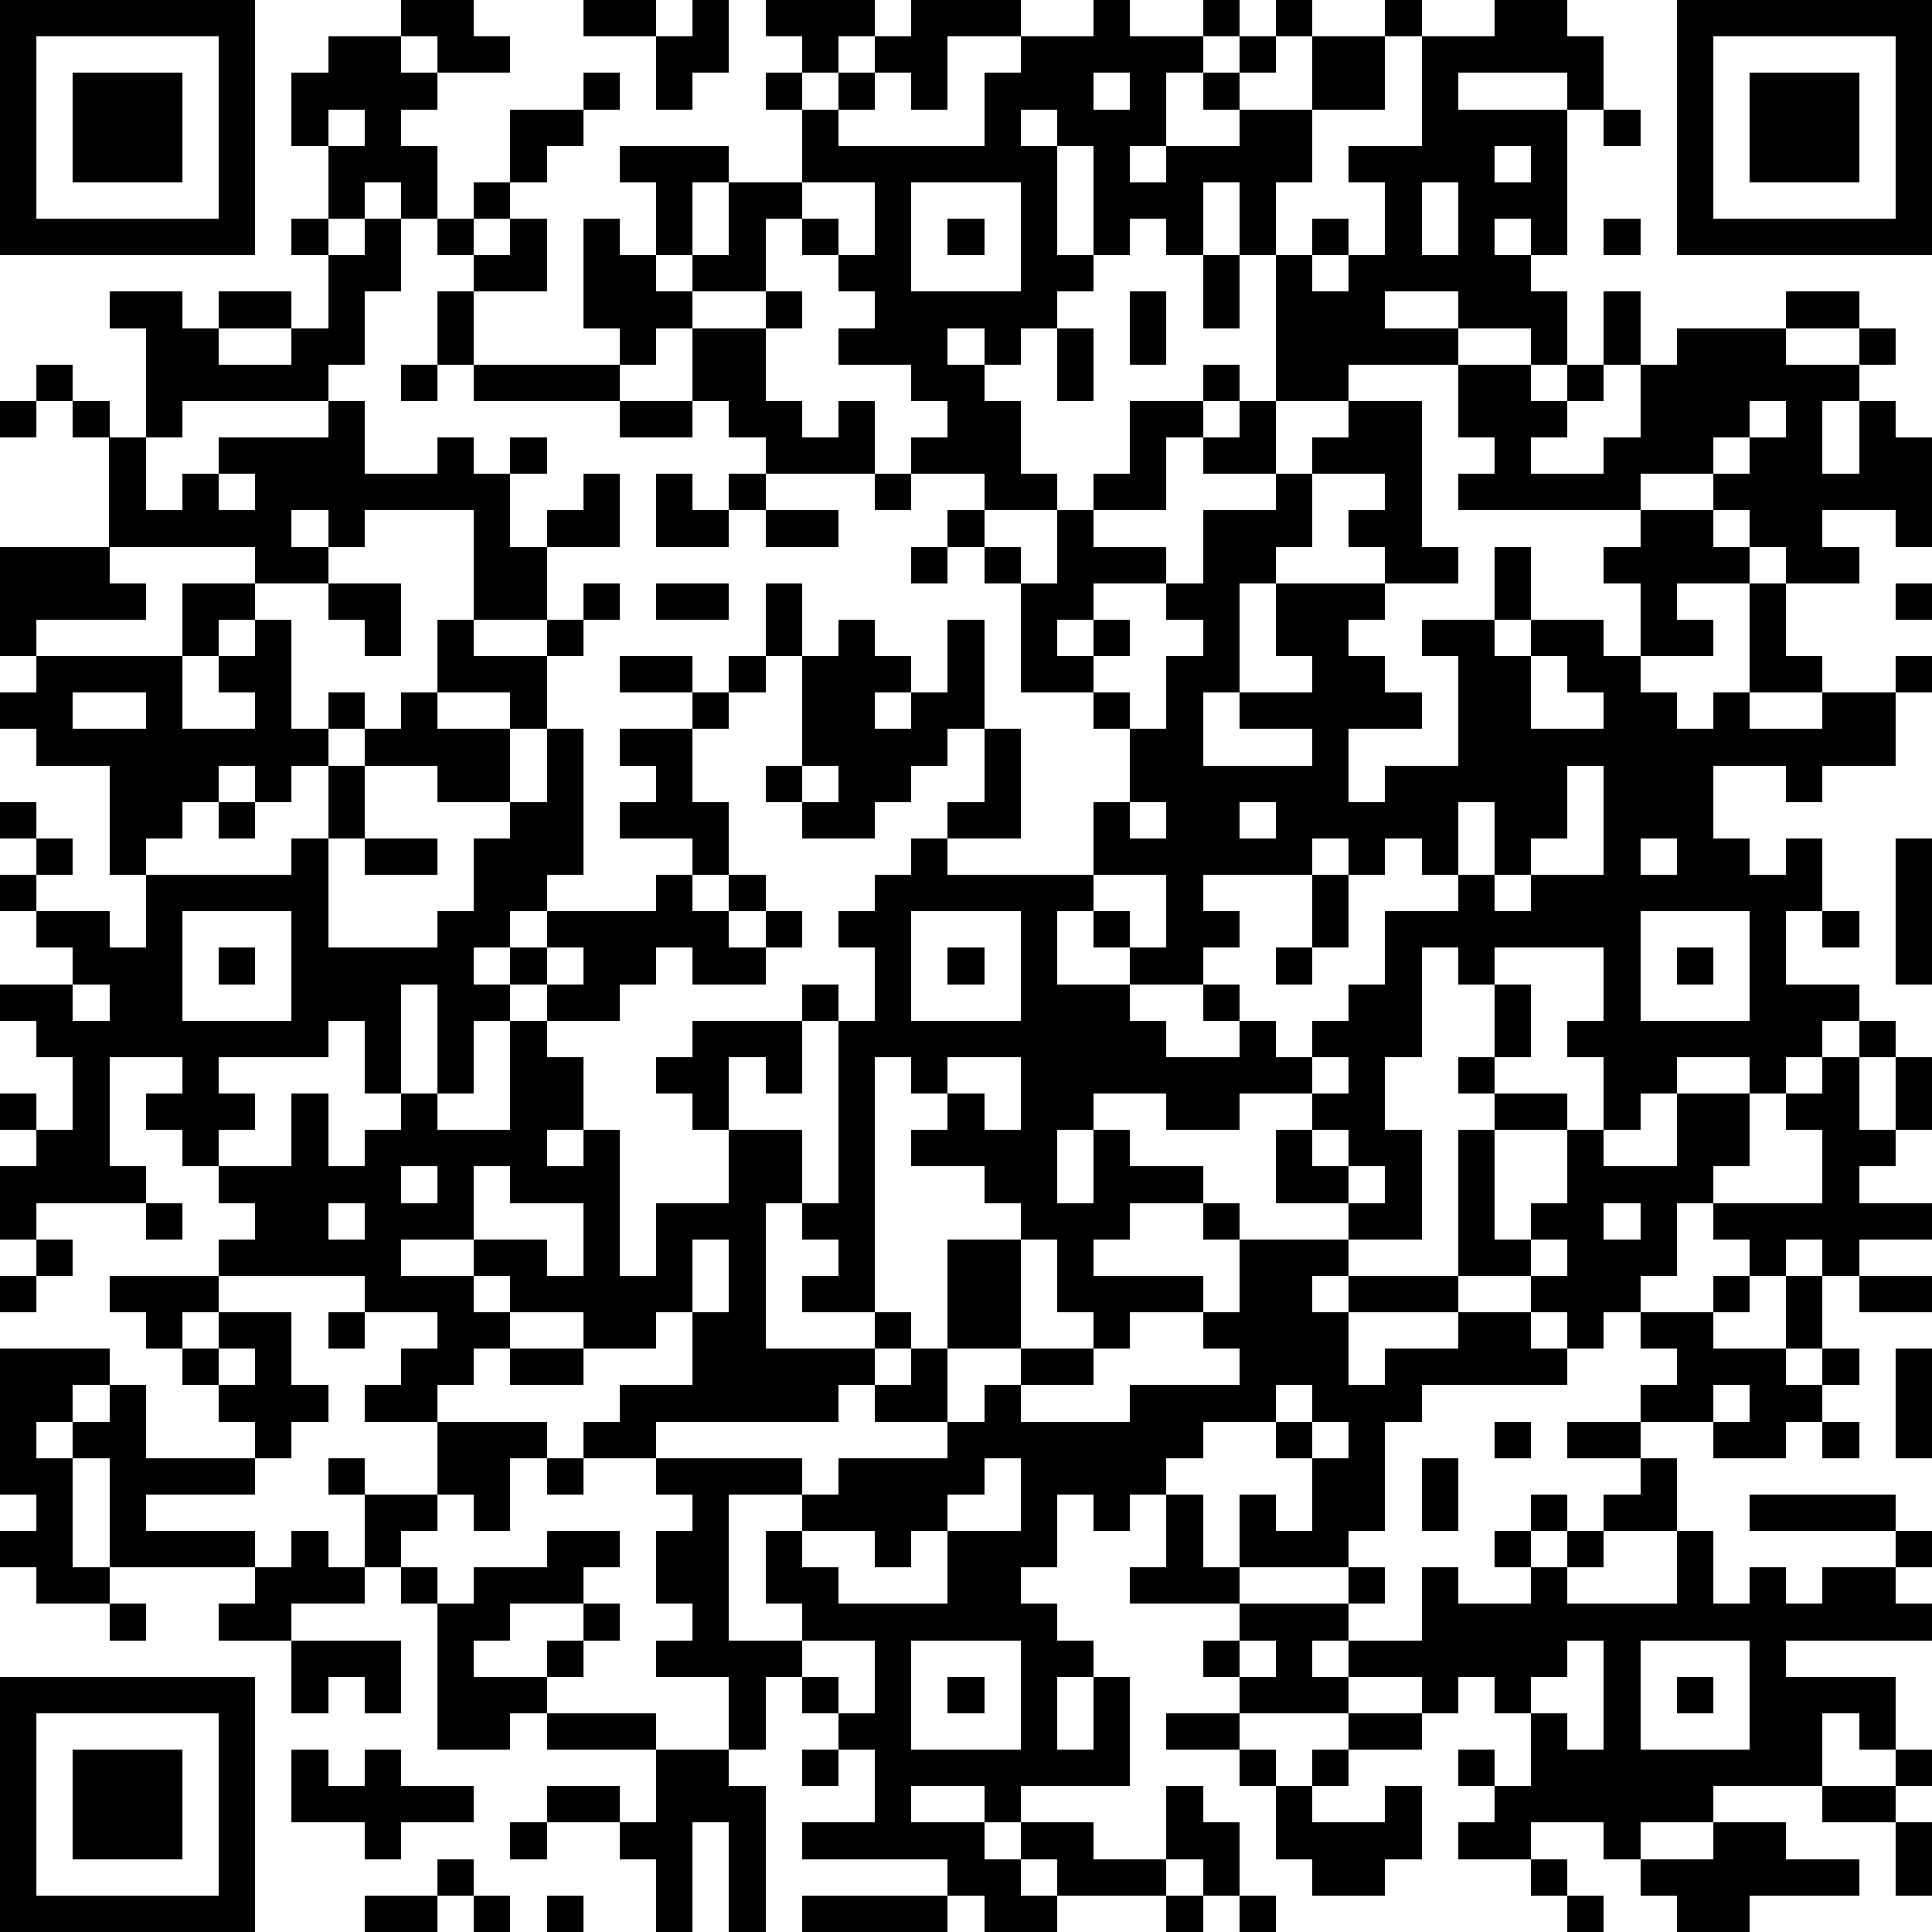
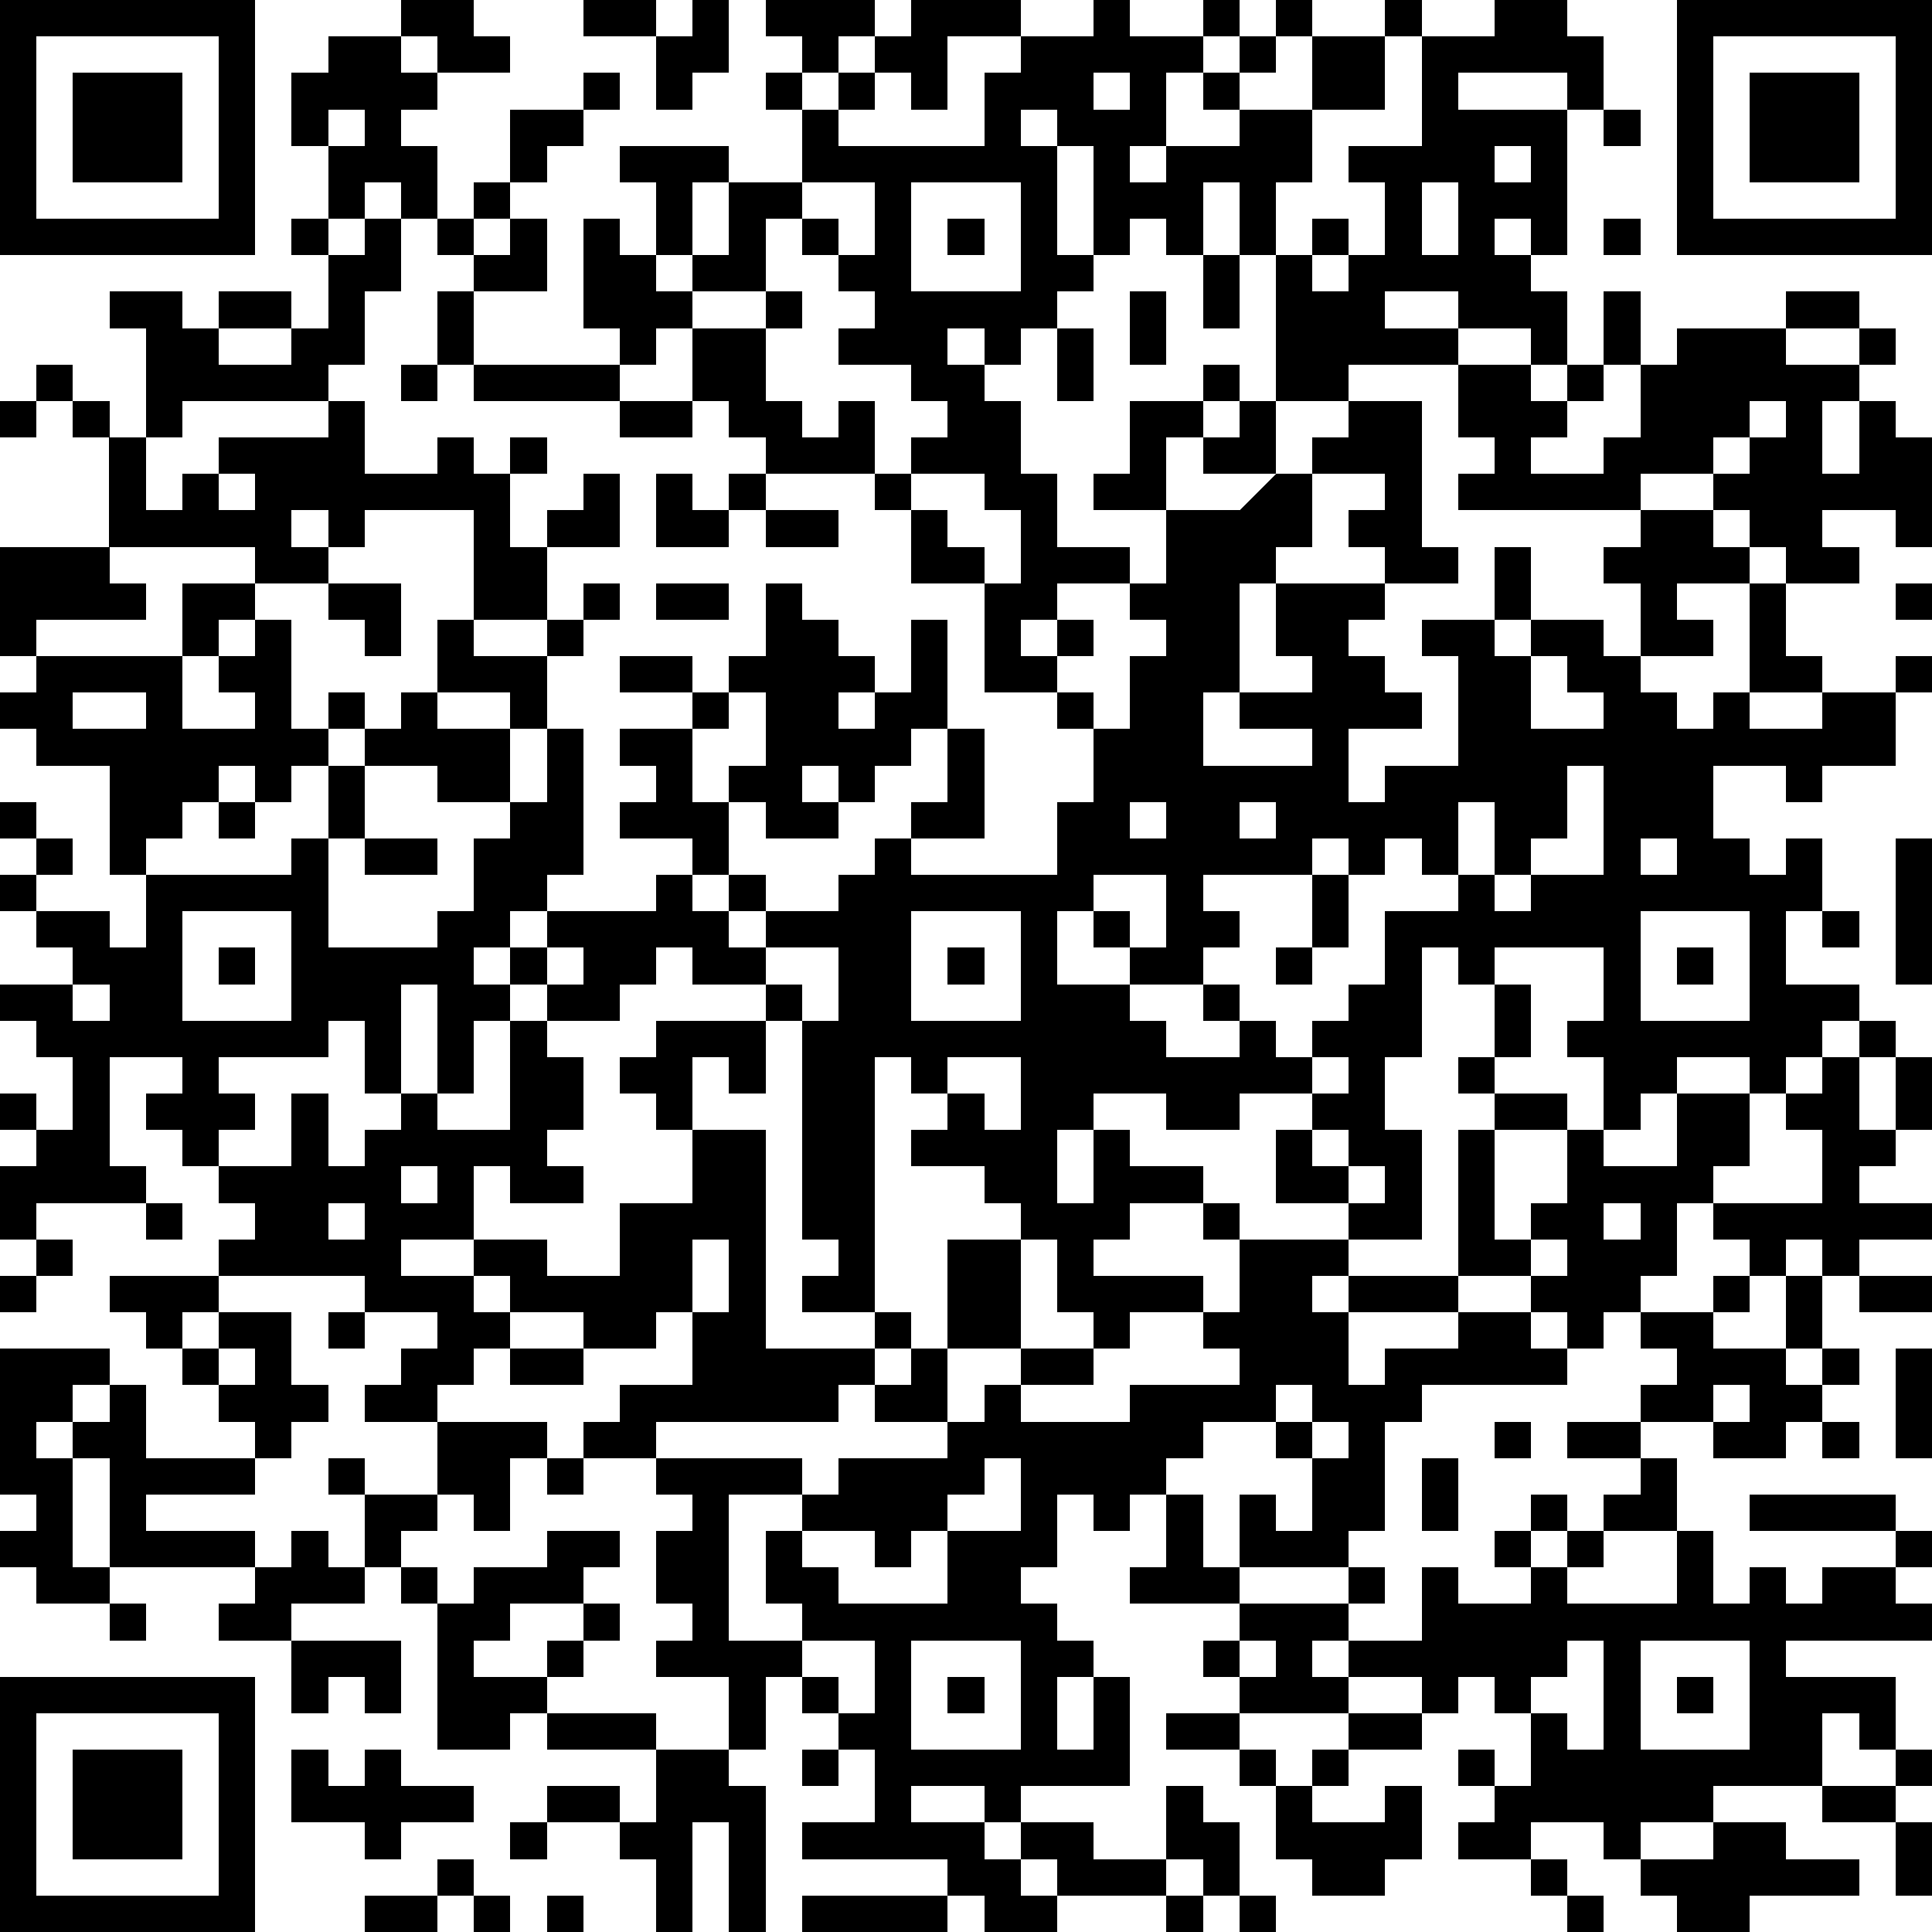
<svg xmlns="http://www.w3.org/2000/svg" version="1.1" width="212" height="212" shape-rendering="crispEdges">
-   <path d="M0 0h7v7h-7zM11 0h2v1h1v1h-2v-1h-1zM16 0h2v1h-2zM19 0h1v2h-1v1h-1v-2h1zM21 0h3v1h-1v1h-1v-1h-1zM25 0h3v1h-2v2h-1v-1h-1v-1h1zM30 0h1v1h2v-1h1v1h-1v1h-1v2h-1v1h1v-1h2v-1h-1v-1h1v-1h1v-1h1v1h-1v1h-1v1h2v-2h2v-1h1v1h-1v2h-2v2h-1v2h-1v-2h-1v2h-1v-1h-1v1h-1v-3h-1v-1h-1v1h1v3h1v1h-1v1h-1v1h-1v-1h-1v1h1v1h1v2h1v1h-2v-1h-2v-1h1v-1h-1v-1h-2v-1h1v-1h-1v-1h-1v-1h-1v2h-2v-1h-1v-2h-1v-1h3v1h-1v2h1v-2h2v-2h-1v-1h1v1h1v-1h1v1h-1v1h4v-2h1v-1h2zM41 0h2v1h1v2h-1v-1h-3v1h3v4h-1v-1h-1v1h1v1h1v2h-1v-1h-2v-1h-2v1h2v1h-3v1h-2v-4h1v-1h1v1h-1v1h1v-1h1v-2h-1v-1h2v-3h2zM46 0h7v7h-7zM1 1v5h5v-5zM9 1h2v1h1v1h-1v1h1v2h-1v-1h-1v1h-1v-2h-1v-2h1zM47 1v5h5v-5zM2 2h3v3h-3zM16 2h1v1h-1zM30 2v1h1v-1zM48 2h3v3h-3zM9 3v1h1v-1zM14 3h2v1h-1v1h-1zM44 3h1v1h-1zM41 4v1h1v-1zM13 5h1v1h-1zM22 5v1h1v1h1v-2zM25 5v3h3v-3zM39 5v2h1v-2zM8 6h1v1h-1zM10 6h1v2h-1v2h-1v1h-4v1h-1v-3h-1v-1h2v1h1v-1h2v1h-2v1h2v-1h1v-2h1zM12 6h1v1h-1zM14 6h1v2h-2v-1h1zM16 6h1v1h1v1h1v1h-1v1h-1v-1h-1zM26 6h1v1h-1zM44 6h1v1h-1zM33 7h1v2h-1zM12 8h1v2h-1zM21 8h1v1h-1zM31 8h1v2h-1zM44 8h1v2h-1zM49 8h2v1h-2zM19 9h2v2h1v1h1v-1h1v2h-3v-1h-1v-1h-1zM29 9h1v2h-1zM46 9h3v1h2v-1h1v1h-1v1h-1v2h1v-2h1v1h1v3h-1v-1h-2v1h1v1h-2v-1h-1v-1h-1v-1h-2v1h-5v-1h1v-1h-1v-2h2v1h1v-1h1v1h-1v1h-1v1h2v-1h1v-2h1zM1 10h1v1h-1zM11 10h1v1h-1zM13 10h4v1h-4zM33 10h1v1h-1zM0 11h1v1h-1zM2 11h1v1h-1zM9 11h1v2h2v-1h1v1h1v-1h1v1h-1v2h1v-1h1v-1h1v2h-2v2h-2v-3h-3v1h-1v-1h-1v1h1v1h-2v-1h-4v-3h1v2h1v-1h1v-1h3zM17 11h2v1h-2zM31 11h2v1h-1v2h-2v-1h1zM34 11h1v2h-2v-1h1zM37 11h2v4h1v1h-2v-1h-1v-1h1v-1h-2v-1h1zM48 11v1h-1v1h1v-1h1v-1zM6 13v1h1v-1zM18 13h1v1h1v-1h1v1h-1v1h-2zM24 13h1v1h-1zM35 13h1v2h-1v1h-1v3h-1v2h3v-1h-2v-1h2v-1h-1v-2h3v1h-1v1h1v1h1v1h-2v2h1v-1h2v-3h-1v-1h2v-2h1v2h-1v1h1v-1h2v1h1v-2h-1v-1h1v-1h2v1h1v1h-2v1h1v1h-2v1h1v1h1v-1h1v-3h1v2h1v1h-2v1h2v-1h2v-1h1v1h-1v2h-2v1h-1v-1h-2v2h1v1h1v-1h1v2h-1v2h2v1h-1v1h-1v1h-1v-1h-2v1h-1v1h-1v-2h-1v-1h1v-2h-3v1h-1v-1h-1v3h-1v2h1v3h-2v-1h-2v-2h1v-1h-2v1h-2v-1h-2v1h-1v2h1v-2h1v1h2v1h-2v1h-1v1h3v1h-2v1h-1v-1h-1v-2h-1v-1h-1v-1h-2v-1h1v-1h-1v-1h-1v7h-2v-1h1v-1h-1v-1h-1v4h3v-1h1v1h-1v1h-1v1h-5v1h-2v-1h1v-1h2v-2h-1v1h-2v-1h-2v-1h-1v-1h-2v1h2v1h1v1h-1v1h-1v1h-2v-1h1v-1h1v-1h-2v-1h-4v-1h1v-1h-1v-1h-1v-1h-1v-1h1v-1h-2v3h1v1h-3v1h-1v-2h1v-1h-1v-1h1v1h1v-2h-1v-1h-1v-1h2v-1h-1v-1h-1v-1h1v-1h-1v-1h1v1h1v1h-1v1h2v1h1v-2h-1v-3h-2v-1h-1v-1h1v-1h-1v-3h3v1h1v1h-3v1h4v-2h2v1h-1v1h-1v2h2v-1h-1v-1h1v-1h1v3h1v-1h1v1h-1v1h-1v1h-1v-1h-1v1h-1v1h-1v1h4v-1h1v-2h1v-1h1v-1h1v-2h1v1h2v-1h1v-1h1v1h-1v1h-1v2h-1v-1h-2v1h2v2h-2v-1h-2v2h-1v3h3v-1h1v-2h1v-1h1v-2h1v4h-1v1h-1v1h-1v1h1v-1h1v-1h3v-1h1v-1h-2v-1h1v-1h-1v-1h2v-1h-2v-1h2v1h1v-1h1v-2h1v2h-1v1h-1v1h-1v2h1v2h-1v1h1v-1h1v1h-1v1h1v-1h1v1h-1v1h-2v-1h-1v1h-1v1h-2v-1h-1v1h-1v2h-1v-3h-1v3h-1v-2h-1v1h-3v1h1v1h-1v1h2v-2h1v2h1v-1h1v-1h1v1h2v-3h1v1h1v2h-1v1h1v-1h1v4h1v-2h2v-2h-1v-1h-1v-1h1v-1h3v-1h1v1h-1v2h-1v-1h-1v2h2v2h1v-5h1v-2h-1v-1h1v-1h1v-1h1v-1h1v-2h-1v1h-1v1h-1v1h-2v-1h-1v-1h1v-3h1v-1h1v1h1v1h-1v1h1v-1h1v-2h1v3h1v3h-2v1h4v-2h1v-2h-1v-1h-2v-3h-1v-1h-1v-1h1v1h1v1h1v-2h1v1h2v1h-2v1h-1v1h1v-1h1v1h-1v1h1v1h1v-2h1v-1h-1v-1h1v-2h2zM21 14h2v1h-2zM25 15h1v1h-1zM9 16h2v2h-1v-1h-1zM18 16h2v1h-2zM52 16h1v1h-1zM42 18v2h2v-1h-1v-1zM2 19v1h2v-1zM22 21v1h1v-1zM43 21v2h-1v1h-1v-2h-1v2h-1v-1h-1v1h-1v-1h-1v1h-3v1h1v1h-1v1h-2v-1h-1v-1h-1v2h2v1h1v1h2v-1h-1v-1h1v1h1v1h1v-1h1v-1h1v-2h2v-1h1v1h1v-1h2v-3zM6 22h1v1h-1zM31 22v1h1v-1zM34 22v1h1v-1zM10 23h2v1h-2zM45 23v1h1v-1zM52 23h1v4h-1zM30 24v1h1v1h1v-2zM36 24h1v2h-1zM5 25v3h3v-3zM25 25v3h3v-3zM45 25v3h3v-3zM50 25h1v1h-1zM6 26h1v1h-1zM15 26v1h1v-1zM26 26h1v1h-1zM35 26h1v1h-1zM46 26h1v1h-1zM2 27v1h1v-1zM41 27h1v2h-1zM51 28h1v1h-1zM26 29v1h1v1h1v-2zM36 29v1h1v-1zM40 29h1v1h-1zM50 29h1v2h1v-2h1v2h-1v1h-1v1h2v1h-2v1h-1v-1h-1v1h-1v-1h-1v-1h-1v2h-1v1h-1v1h-1v-1h-1v-1h-2v-4h1v-1h2v1h-2v3h1v-1h1v-2h1v1h2v-2h2v2h-1v1h3v-2h-1v-1h1zM36 31v1h1v-1zM11 32v1h1v-1zM13 32v2h2v1h1v-2h-2v-1zM37 32v1h1v-1zM4 33h1v1h-1zM9 33v1h1v-1zM33 33h1v1h-1zM44 33v1h1v-1zM1 34h1v1h-1zM19 34v2h1v-2zM26 34h2v3h-2zM34 34h3v1h-1v1h1v-1h3v1h-3v2h1v-1h2v-1h2v1h1v1h-4v1h-1v3h-1v1h-3v-2h1v1h1v-2h-1v-1h-2v1h-1v1h-1v1h-1v-1h-1v2h-1v1h1v1h1v1h-1v2h1v-2h1v3h-3v1h-1v-1h-2v1h2v1h1v-1h2v1h2v-2h1v1h1v2h-1v-1h-1v1h-3v-1h-1v1h1v1h-2v-1h-1v-1h-4v-1h2v-2h-1v-1h-1v-1h-1v2h-1v-2h-2v-1h1v-1h-1v-2h1v-1h-1v-1h4v1h-2v4h2v-1h-1v-2h1v-1h1v-1h3v-1h-2v-1h1v-1h1v2h1v-1h1v-1h2v1h-2v1h3v-1h3v-1h-1v-1h1zM42 34v1h1v-1zM0 35h1v1h-1zM3 35h3v1h-1v1h-1v-1h-1zM47 35h1v1h-1zM49 35h1v2h-1zM51 35h2v1h-2zM6 36h2v2h1v1h-1v1h-1v-1h-1v-1h-1v-1h1zM9 36h1v1h-1zM45 36h2v1h2v1h1v-1h1v1h-1v1h-1v1h-2v-1h-2v-1h1v-1h-1zM0 37h3v1h-1v1h-1v1h1v-1h1v-1h1v2h3v1h-3v1h3v1h-4v-3h-1v3h1v1h-2v-1h-1v-1h1v-1h-1zM6 37v1h1v-1zM14 37h2v1h-2zM52 37h1v3h-1zM35 38v1h1v-1zM47 38v1h1v-1zM12 39h3v1h-1v2h-1v-1h-1zM36 39v1h1v-1zM41 39h1v1h-1zM43 39h2v1h-2zM50 39h1v1h-1zM9 40h1v1h-1zM15 40h1v1h-1zM27 40v1h-1v1h-1v1h-1v-1h-2v1h1v1h3v-2h2v-2zM39 40h1v2h-1zM45 40h1v2h-2v-1h1zM10 41h2v1h-1v1h-1zM32 41h1v2h1v1h-3v-1h1zM42 41h1v1h-1zM48 41h4v1h-4zM8 42h1v1h1v1h-2v1h-2v-1h1v-1h1zM15 42h2v1h-1v1h-2v1h-1v1h2v-1h1v-1h1v1h-1v1h-1v1h-1v1h-2v-4h-1v-1h1v1h1v-1h2zM41 42h1v1h-1zM43 42h1v1h-1zM46 42h1v2h1v-1h1v1h1v-1h2v-1h1v1h-1v1h1v1h-4v1h3v2h-1v-1h-1v2h-3v1h-2v1h-1v-1h-2v1h-2v-1h1v-1h-1v-1h1v1h1v-2h-1v-1h-1v1h-1v-1h-2v-1h-1v1h1v1h-3v-1h-1v-1h1v-1h3v-1h1v1h-1v1h2v-2h1v1h2v-1h1v1h3zM3 44h1v1h-1zM8 45h3v2h-1v-1h-1v1h-1zM22 45v1h1v1h1v-2zM25 45v3h3v-3zM34 45v1h1v-1zM43 45v1h-1v1h1v1h1v-3zM45 45v3h3v-3zM0 46h7v7h-7zM26 46h1v1h-1zM46 46h1v1h-1zM1 47v5h5v-5zM15 47h3v1h-3zM32 47h2v1h-2zM37 47h2v1h-2zM2 48h3v3h-3zM8 48h1v1h1v-1h1v1h2v1h-2v1h-1v-1h-2zM18 48h2v1h1v4h-1v-3h-1v3h-1v-2h-1v-1h-2v-1h2v1h1zM22 48h1v1h-1zM34 48h1v1h-1zM36 48h1v1h-1zM52 48h1v1h-1zM35 49h1v1h2v-1h1v2h-1v1h-2v-1h-1zM50 49h2v1h-2zM14 50h1v1h-1zM47 50h2v1h2v1h-3v1h-2v-1h-1v-1h2zM52 50h1v2h-1zM12 51h1v1h-1zM42 51h1v1h-1zM10 52h2v1h-2zM13 52h1v1h-1zM15 52h1v1h-1zM22 52h4v1h-4zM32 52h1v1h-1zM34 52h1v1h-1zM43 52h1v1h-1z" style="fill:#000" transform="translate(0,0) scale(4)" />
+   <path d="M0 0h7v7h-7zM11 0h2v1h1v1h-2v-1h-1zM16 0h2v1h-2zM19 0h1v2h-1v1h-1v-2h1zM21 0h3v1h-1v1h-1v-1h-1zM25 0h3v1h-2v2h-1v-1h-1v-1h1zM30 0h1v1h2v-1h1v1h-1v1h-1v2h-1v1h1v-1h2v-1h-1v-1h1v-1h1v-1h1v1h-1v1h-1v1h2v-2h2v-1h1v1h-1v2h-2v2h-1v2h-1v-2h-1v2h-1v-1h-1v1h-1v-3h-1v-1h-1v1h1v3h1v1h-1v1h-1v1h-1v-1h-1v1h1v1h1v2h1v1h-2v-1h-2v-1h1v-1h-1v-1h-2v-1h1v-1h-1v-1h-1v-1h-1v2h-2v-1h-1v-2h-1v-1h3v1h-1v2h1v-2h2v-2h-1v-1h1v1h1v-1h1v1h-1v1h4v-2h1v-1h2zM41 0h2v1h1v2h-1v-1h-3v1h3v4h-1v-1h-1v1h1v1h1v2h-1v-1h-2v-1h-2v1h2v1h-3v1h-2v-4h1v-1h1v1h-1v1h1v-1h1v-2h-1v-1h2v-3h2zM46 0h7v7h-7zM1 1v5h5v-5zM9 1h2v1h1v1h-1v1h1v2h-1v-1h-1v1h-1v-2h-1v-2h1zM47 1v5h5v-5zM2 2h3v3h-3zM16 2h1v1h-1zM30 2v1h1v-1zM48 2h3v3h-3zM9 3v1h1v-1zM14 3h2v1h-1v1h-1zM44 3h1v1h-1zM41 4v1h1v-1zM13 5h1v1h-1zM22 5v1h1v1h1v-2zM25 5v3h3v-3zM39 5v2h1v-2zM8 6h1v1h-1zM10 6h1v2h-1v2h-1v1h-4v1h-1v-3h-1v-1h2v1h1v-1h2v1h-2v1h2v-1h1v-2h1zM12 6h1v1h-1zM14 6h1v2h-2v-1h1zM16 6h1v1h1v1h1v1h-1v1h-1v-1h-1zM26 6h1v1h-1zM44 6h1v1h-1zM33 7h1v2h-1zM12 8h1v2h-1zM21 8h1v1h-1zM31 8h1v2h-1zM44 8h1v2h-1zM49 8h2v1h-2zM19 9h2v2h1v1h1v-1h1v2h-3v-1h-1v-1h-1zM29 9h1v2h-1zM46 9h3v1h2v-1h1v1h-1v1h-1v2h1v-2h1v1h1v3h-1v-1h-2v1h1v1h-2v-1h-1v-1h-1v-1h-2v1h-5v-1h1v-1h-1v-2h2v1h1v-1h1v1h-1v1h-1v1h2v-1h1v-2h1zM1 10h1v1h-1zM11 10h1v1h-1zM13 10h4v1h-4zM33 10h1v1h-1zM0 11h1v1h-1zM2 11h1v1h-1zM9 11h1v2h2v-1h1v1h1v-1h1v1h-1v2h1v-1h1v-1h1v2h-2v2h-2v-3h-3v1h-1v-1h-1v1h1v1h-2v-1h-4v-3h1v2h1v-1h1v-1h3zM17 11h2v1h-2zM31 11h2v1h-1v2h-2v-1h1zM34 11h1v2h-2v-1h1zM37 11h2v4h1v1h-2v-1h-1v-1h1v-1h-2v-1h1zM48 11v1h-1v1h1v-1h1v-1zM6 13v1h1v-1zM18 13h1v1h1v-1h1v1h-1v1h-2zM24 13h1v1h-1zM35 13h1v2h-1v1h-1v3h-1v2h3v-1h-2v-1h2v-1h-1v-2h3v1h-1v1h1v1h1v1h-2v2h1v-1h2v-3h-1v-1h2v-2h1v2h-1v1h1v-1h2v1h1v-2h-1v-1h1v-1h2v1h1v1h-2v1h1v1h-2v1h1v1h1v-1h1v-3h1v2h1v1h-2v1h2v-1h2v-1h1v1h-1v2h-2v1h-1v-1h-2v2h1v1h1v-1h1v2h-1v2h2v1h-1v1h-1v1h-1v-1h-2v1h-1v1h-1v-2h-1v-1h1v-2h-3v1h-1v-1h-1v3h-1v2h1v3h-2v-1h-2v-2h1v-1h-2v1h-2v-1h-2v1h-1v2h1v-2h1v1h2v1h-2v1h-1v1h3v1h-2v1h-1v-1h-1v-2h-1v-1h-1v-1h-2v-1h1v-1h-1v-1h-1v7h-2v-1h1v-1h-1v-1h-1v4h3v-1h1v1h-1v1h-1v1h-5v1h-2v-1h1v-1h2v-2h-1v1h-2v-1h-2v-1h-1v-1h-2v1h2v1h1v1h-1v1h-1v1h-2v-1h1v-1h1v-1h-2v-1h-4v-1h1v-1h-1v-1h-1v-1h-1v-1h1v-1h-2v3h1v1h-3v1h-1v-2h1v-1h-1v-1h1v1h1v-2h-1v-1h-1v-1h2v-1h-1v-1h-1v-1h1v-1h-1v-1h1v1h1v1h-1v1h2v1h1v-2h-1v-3h-2v-1h-1v-1h1v-1h-1v-3h3v1h1v1h-3v1h4v-2h2v1h-1v1h-1v2h2v-1h-1v-1h1v-1h1v3h1v-1h1v1h-1v1h-1v1h-1v-1h-1v1h-1v1h-1v1h4v-1h1v-2h1v-1h1v-1h1v-2h1v1h2v-1h1v-1h1v1h-1v1h-1v2h-1v-1h-2v1h2v2h-2v-1h-2v2h-1v3h3v-1h1v-2h1v-1h1v-2h1v4h-1v1h-1v1h-1v1h1v-1h1v-1h3v-1h1v-1h-2v-1h1v-1h-1v-1h2v-1h-2v-1h2v1h1v-1h1v-2h1v2h-1v1h-1v1h-1v2h1v2h-1v1h1v-1h1v1h-1v1h1v-1h1v1h-1v1h-2v-1h-1v1h-1v1h-2v-1h-1v1h-1v2h-1v-3h-1v3h-1v-2h-1v1h-3v1h1v1h-1v1h2v-2h1v2h1v-1h1v-1h1v1h2v-3h1v1h1v2h-1v1h1v-1v4h1v-2h2v-2h-1v-1h-1v-1h1v-1h3v-1h1v1h-1v2h-1v-1h-1v2h2v2h1v-5h1v-2h-1v-1h1v-1h1v-1h1v-1h1v-2h-1v1h-1v1h-1v1h-2v-1h-1v-1h1v-3h1v-1h1v1h1v1h-1v1h1v-1h1v-2h1v3h1v3h-2v1h4v-2h1v-2h-1v-1h-2v-3h-1v-1h-1v-1h1v1h1v1h1v-2h1v1h2v1h-2v1h-1v1h1v-1h1v1h-1v1h1v1h1v-2h1v-1h-1v-1h1v-2h2zM21 14h2v1h-2zM25 15h1v1h-1zM9 16h2v2h-1v-1h-1zM18 16h2v1h-2zM52 16h1v1h-1zM42 18v2h2v-1h-1v-1zM2 19v1h2v-1zM22 21v1h1v-1zM43 21v2h-1v1h-1v-2h-1v2h-1v-1h-1v1h-1v-1h-1v1h-3v1h1v1h-1v1h-2v-1h-1v-1h-1v2h2v1h1v1h2v-1h-1v-1h1v1h1v1h1v-1h1v-1h1v-2h2v-1h1v1h1v-1h2v-3zM6 22h1v1h-1zM31 22v1h1v-1zM34 22v1h1v-1zM10 23h2v1h-2zM45 23v1h1v-1zM52 23h1v4h-1zM30 24v1h1v1h1v-2zM36 24h1v2h-1zM5 25v3h3v-3zM25 25v3h3v-3zM45 25v3h3v-3zM50 25h1v1h-1zM6 26h1v1h-1zM15 26v1h1v-1zM26 26h1v1h-1zM35 26h1v1h-1zM46 26h1v1h-1zM2 27v1h1v-1zM41 27h1v2h-1zM51 28h1v1h-1zM26 29v1h1v1h1v-2zM36 29v1h1v-1zM40 29h1v1h-1zM50 29h1v2h1v-2h1v2h-1v1h-1v1h2v1h-2v1h-1v-1h-1v1h-1v-1h-1v-1h-1v2h-1v1h-1v1h-1v-1h-1v-1h-2v-4h1v-1h2v1h-2v3h1v-1h1v-2h1v1h2v-2h2v2h-1v1h3v-2h-1v-1h1zM36 31v1h1v-1zM11 32v1h1v-1zM13 32v2h2v1h1v-2h-2v-1zM37 32v1h1v-1zM4 33h1v1h-1zM9 33v1h1v-1zM33 33h1v1h-1zM44 33v1h1v-1zM1 34h1v1h-1zM19 34v2h1v-2zM26 34h2v3h-2zM34 34h3v1h-1v1h1v-1h3v1h-3v2h1v-1h2v-1h2v1h1v1h-4v1h-1v3h-1v1h-3v-2h1v1h1v-2h-1v-1h-2v1h-1v1h-1v1h-1v-1h-1v2h-1v1h1v1h1v1h-1v2h1v-2h1v3h-3v1h-1v-1h-2v1h2v1h1v-1h2v1h2v-2h1v1h1v2h-1v-1h-1v1h-3v-1h-1v1h1v1h-2v-1h-1v-1h-4v-1h2v-2h-1v-1h-1v-1h-1v2h-1v-2h-2v-1h1v-1h-1v-2h1v-1h-1v-1h4v1h-2v4h2v-1h-1v-2h1v-1h1v-1h3v-1h-2v-1h1v-1h1v2h1v-1h1v-1h2v1h-2v1h3v-1h3v-1h-1v-1h1zM42 34v1h1v-1zM0 35h1v1h-1zM3 35h3v1h-1v1h-1v-1h-1zM47 35h1v1h-1zM49 35h1v2h-1zM51 35h2v1h-2zM6 36h2v2h1v1h-1v1h-1v-1h-1v-1h-1v-1h1zM9 36h1v1h-1zM45 36h2v1h2v1h1v-1h1v1h-1v1h-1v1h-2v-1h-2v-1h1v-1h-1zM0 37h3v1h-1v1h-1v1h1v-1h1v-1h1v2h3v1h-3v1h3v1h-4v-3h-1v3h1v1h-2v-1h-1v-1h1v-1h-1zM6 37v1h1v-1zM14 37h2v1h-2zM52 37h1v3h-1zM35 38v1h1v-1zM47 38v1h1v-1zM12 39h3v1h-1v2h-1v-1h-1zM36 39v1h1v-1zM41 39h1v1h-1zM43 39h2v1h-2zM50 39h1v1h-1zM9 40h1v1h-1zM15 40h1v1h-1zM27 40v1h-1v1h-1v1h-1v-1h-2v1h1v1h3v-2h2v-2zM39 40h1v2h-1zM45 40h1v2h-2v-1h1zM10 41h2v1h-1v1h-1zM32 41h1v2h1v1h-3v-1h1zM42 41h1v1h-1zM48 41h4v1h-4zM8 42h1v1h1v1h-2v1h-2v-1h1v-1h1zM15 42h2v1h-1v1h-2v1h-1v1h2v-1h1v-1h1v1h-1v1h-1v1h-1v1h-2v-4h-1v-1h1v1h1v-1h2zM41 42h1v1h-1zM43 42h1v1h-1zM46 42h1v2h1v-1h1v1h1v-1h2v-1h1v1h-1v1h1v1h-4v1h3v2h-1v-1h-1v2h-3v1h-2v1h-1v-1h-2v1h-2v-1h1v-1h-1v-1h1v1h1v-2h-1v-1h-1v1h-1v-1h-2v-1h-1v1h1v1h-3v-1h-1v-1h1v-1h3v-1h1v1h-1v1h2v-2h1v1h2v-1h1v1h3zM3 44h1v1h-1zM8 45h3v2h-1v-1h-1v1h-1zM22 45v1h1v1h1v-2zM25 45v3h3v-3zM34 45v1h1v-1zM43 45v1h-1v1h1v1h1v-3zM45 45v3h3v-3zM0 46h7v7h-7zM26 46h1v1h-1zM46 46h1v1h-1zM1 47v5h5v-5zM15 47h3v1h-3zM32 47h2v1h-2zM37 47h2v1h-2zM2 48h3v3h-3zM8 48h1v1h1v-1h1v1h2v1h-2v1h-1v-1h-2zM18 48h2v1h1v4h-1v-3h-1v3h-1v-2h-1v-1h-2v-1h2v1h1zM22 48h1v1h-1zM34 48h1v1h-1zM36 48h1v1h-1zM52 48h1v1h-1zM35 49h1v1h2v-1h1v2h-1v1h-2v-1h-1zM50 49h2v1h-2zM14 50h1v1h-1zM47 50h2v1h2v1h-3v1h-2v-1h-1v-1h2zM52 50h1v2h-1zM12 51h1v1h-1zM42 51h1v1h-1zM10 52h2v1h-2zM13 52h1v1h-1zM15 52h1v1h-1zM22 52h4v1h-4zM32 52h1v1h-1zM34 52h1v1h-1zM43 52h1v1h-1z" style="fill:#000" transform="translate(0,0) scale(4)" />
</svg>